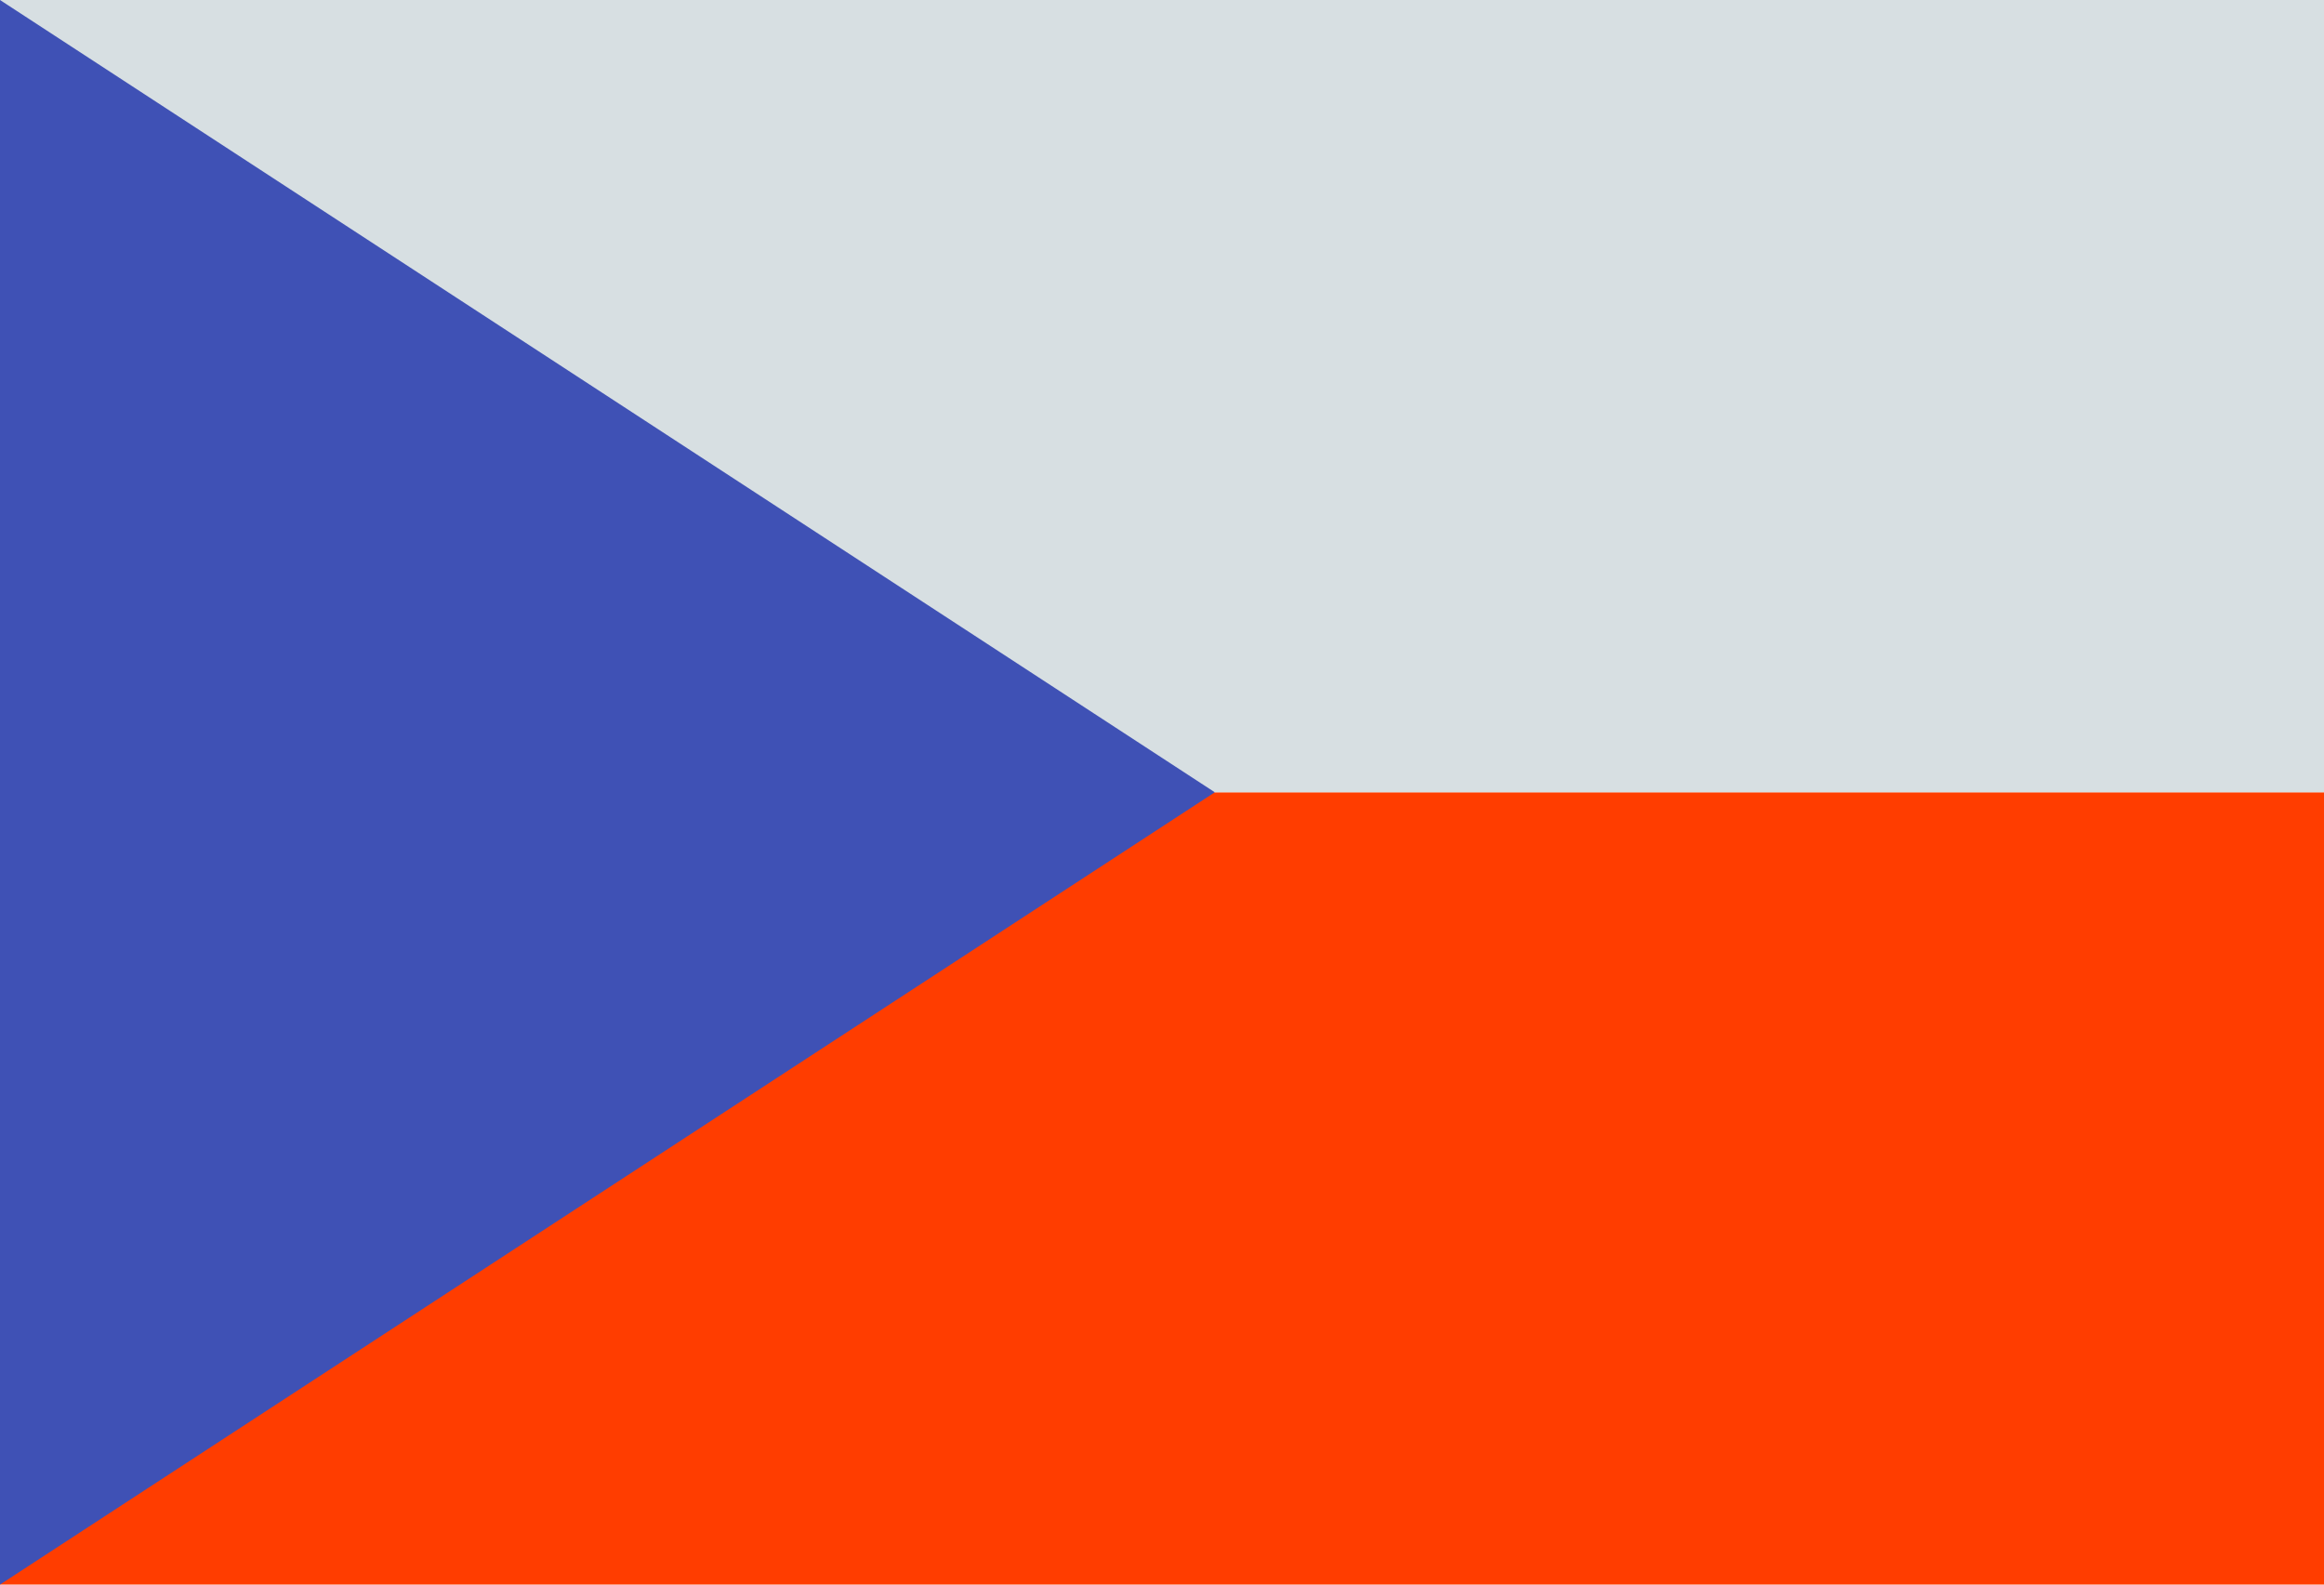
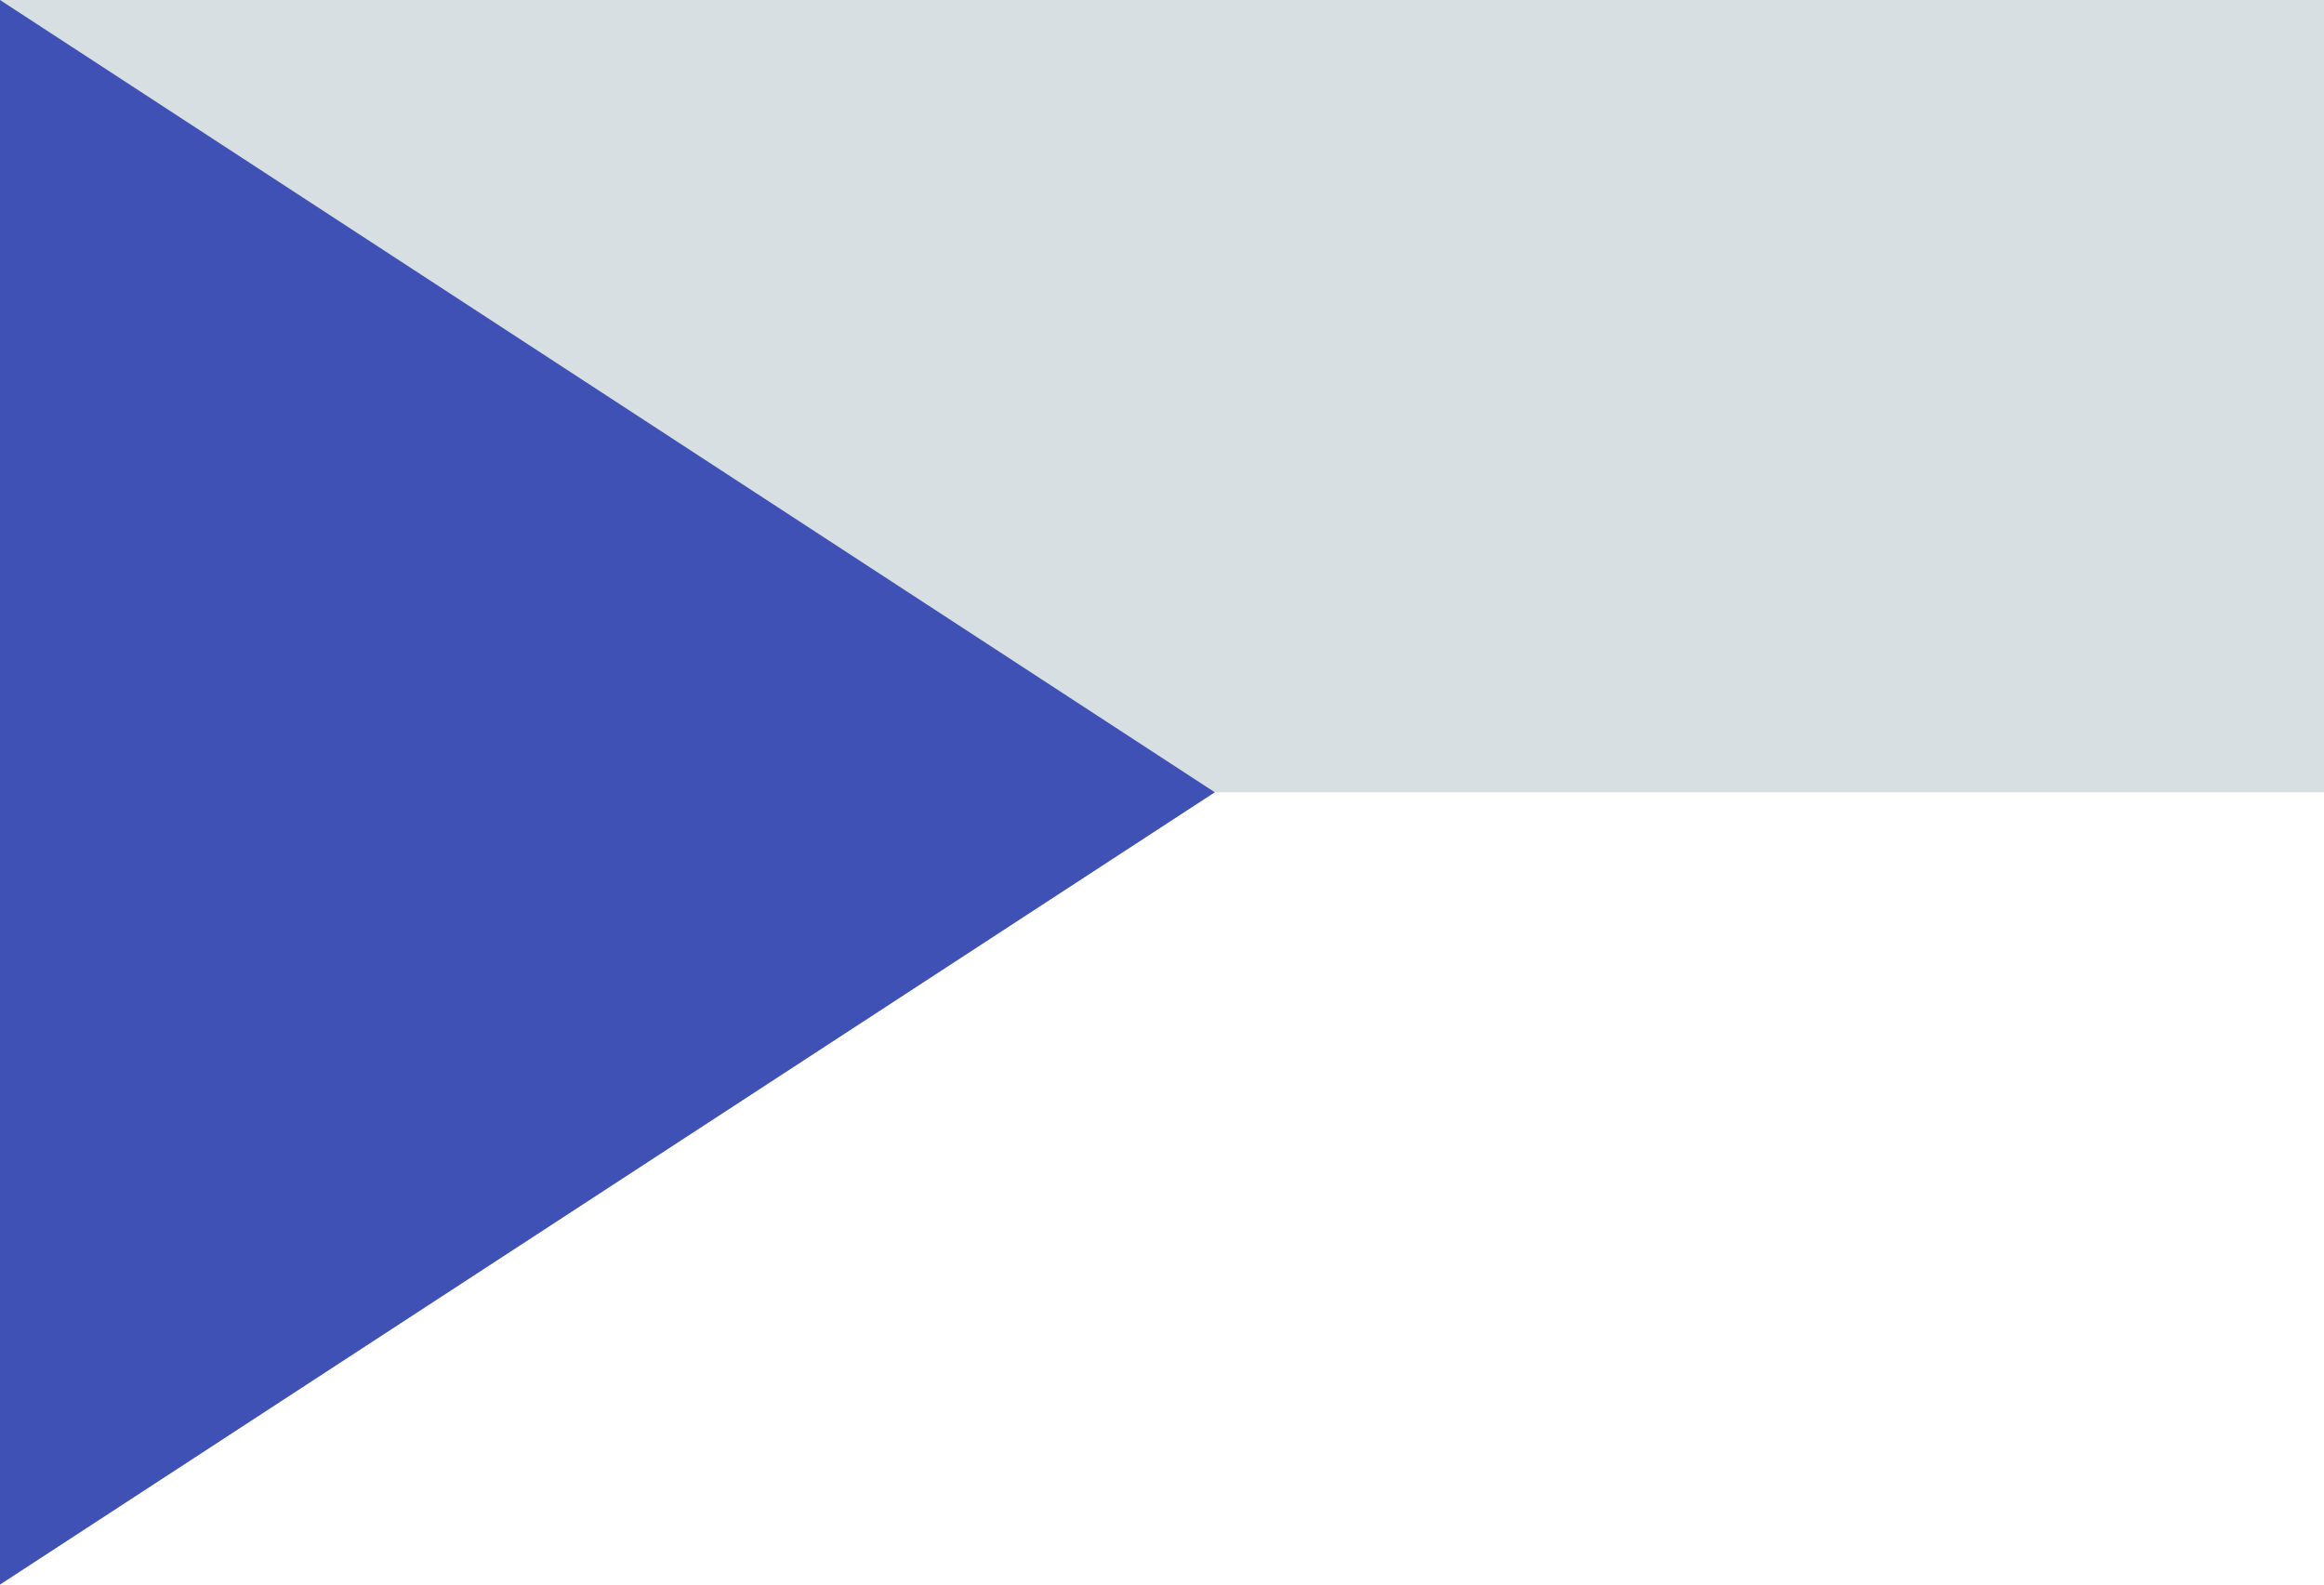
<svg xmlns="http://www.w3.org/2000/svg" viewBox="0 0 44 30">
  <defs>
    <style>.cls-1{fill:#ff3d00;}.cls-2{fill:#d7dfe2;}.cls-3{fill:#3f51b5;}</style>
  </defs>
  <g id="Vrstva_2" data-name="Vrstva 2">
    <g id="Vrstva_1-2" data-name="Vrstva 1">
      <g id="Vrstva_2-2" data-name="Vrstva 2">
        <g id="Vrstva_1-2-2" data-name="Vrstva 1-2">
-           <path class="cls-1" d="M0,15H44V30H0Z" />
          <path class="cls-2" d="M0,0H44V15H0Z" />
          <path class="cls-3" d="M0,0V30L23,15Z" />
        </g>
      </g>
    </g>
  </g>
</svg>